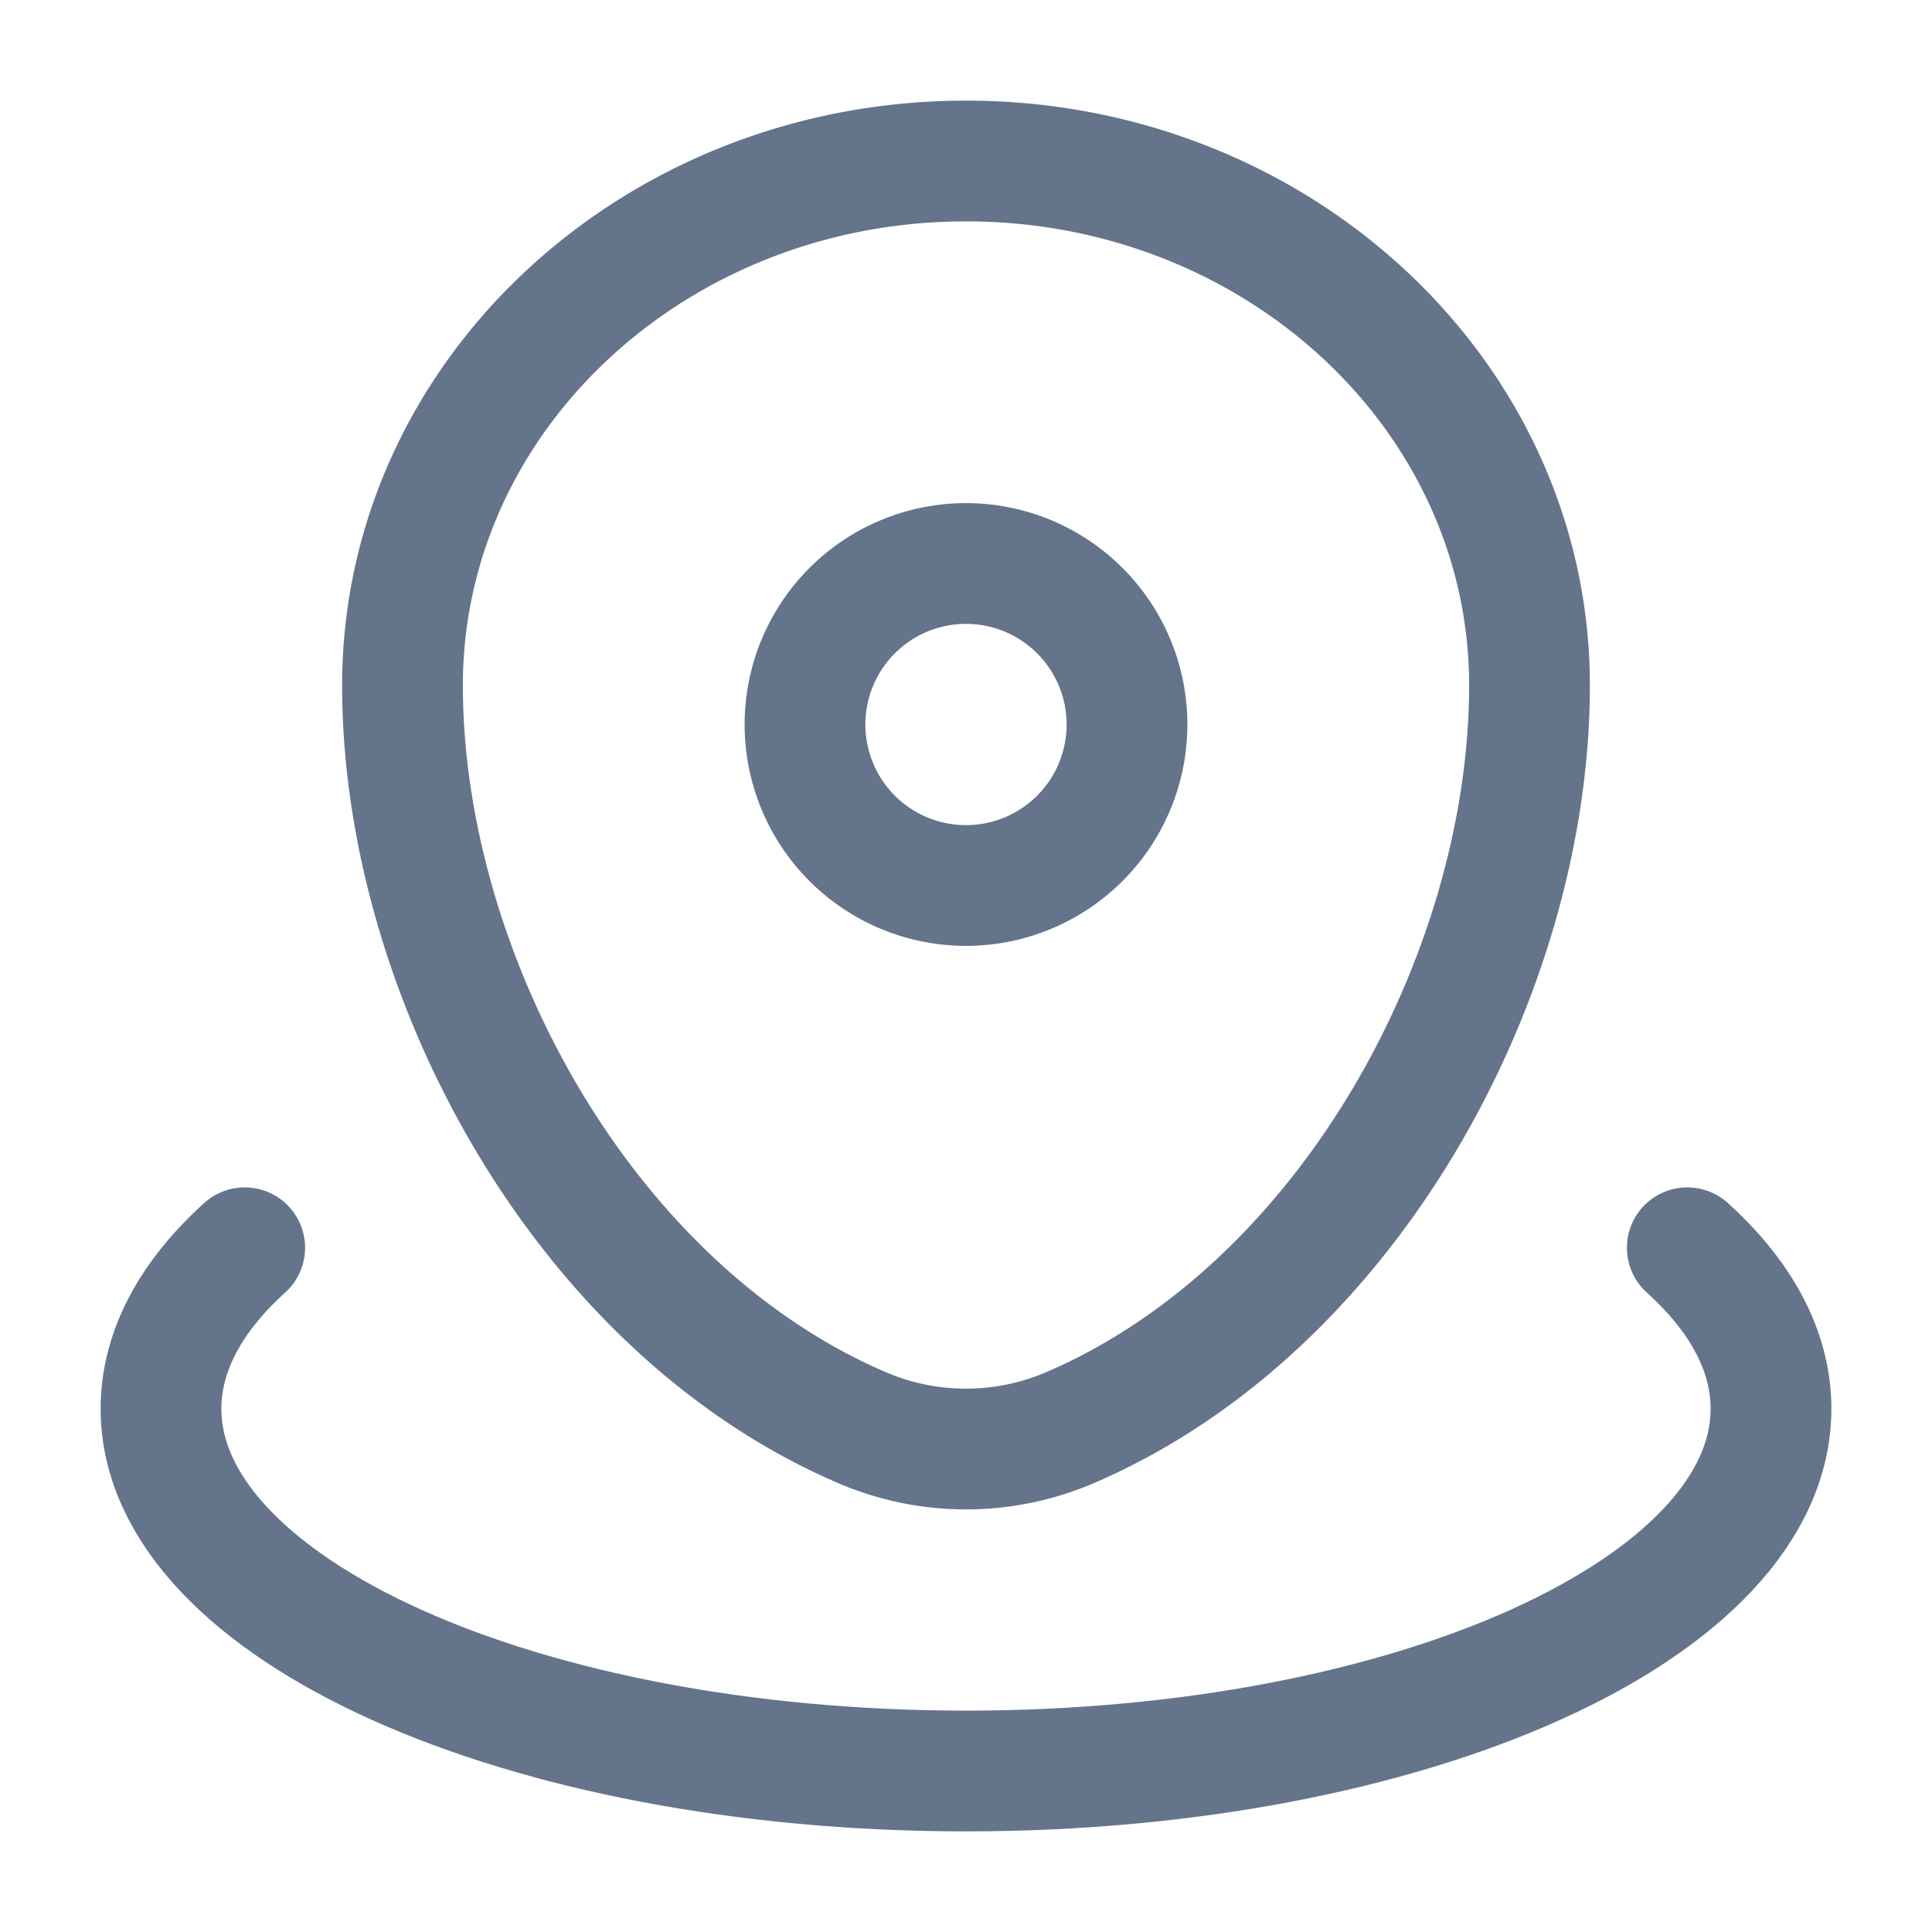
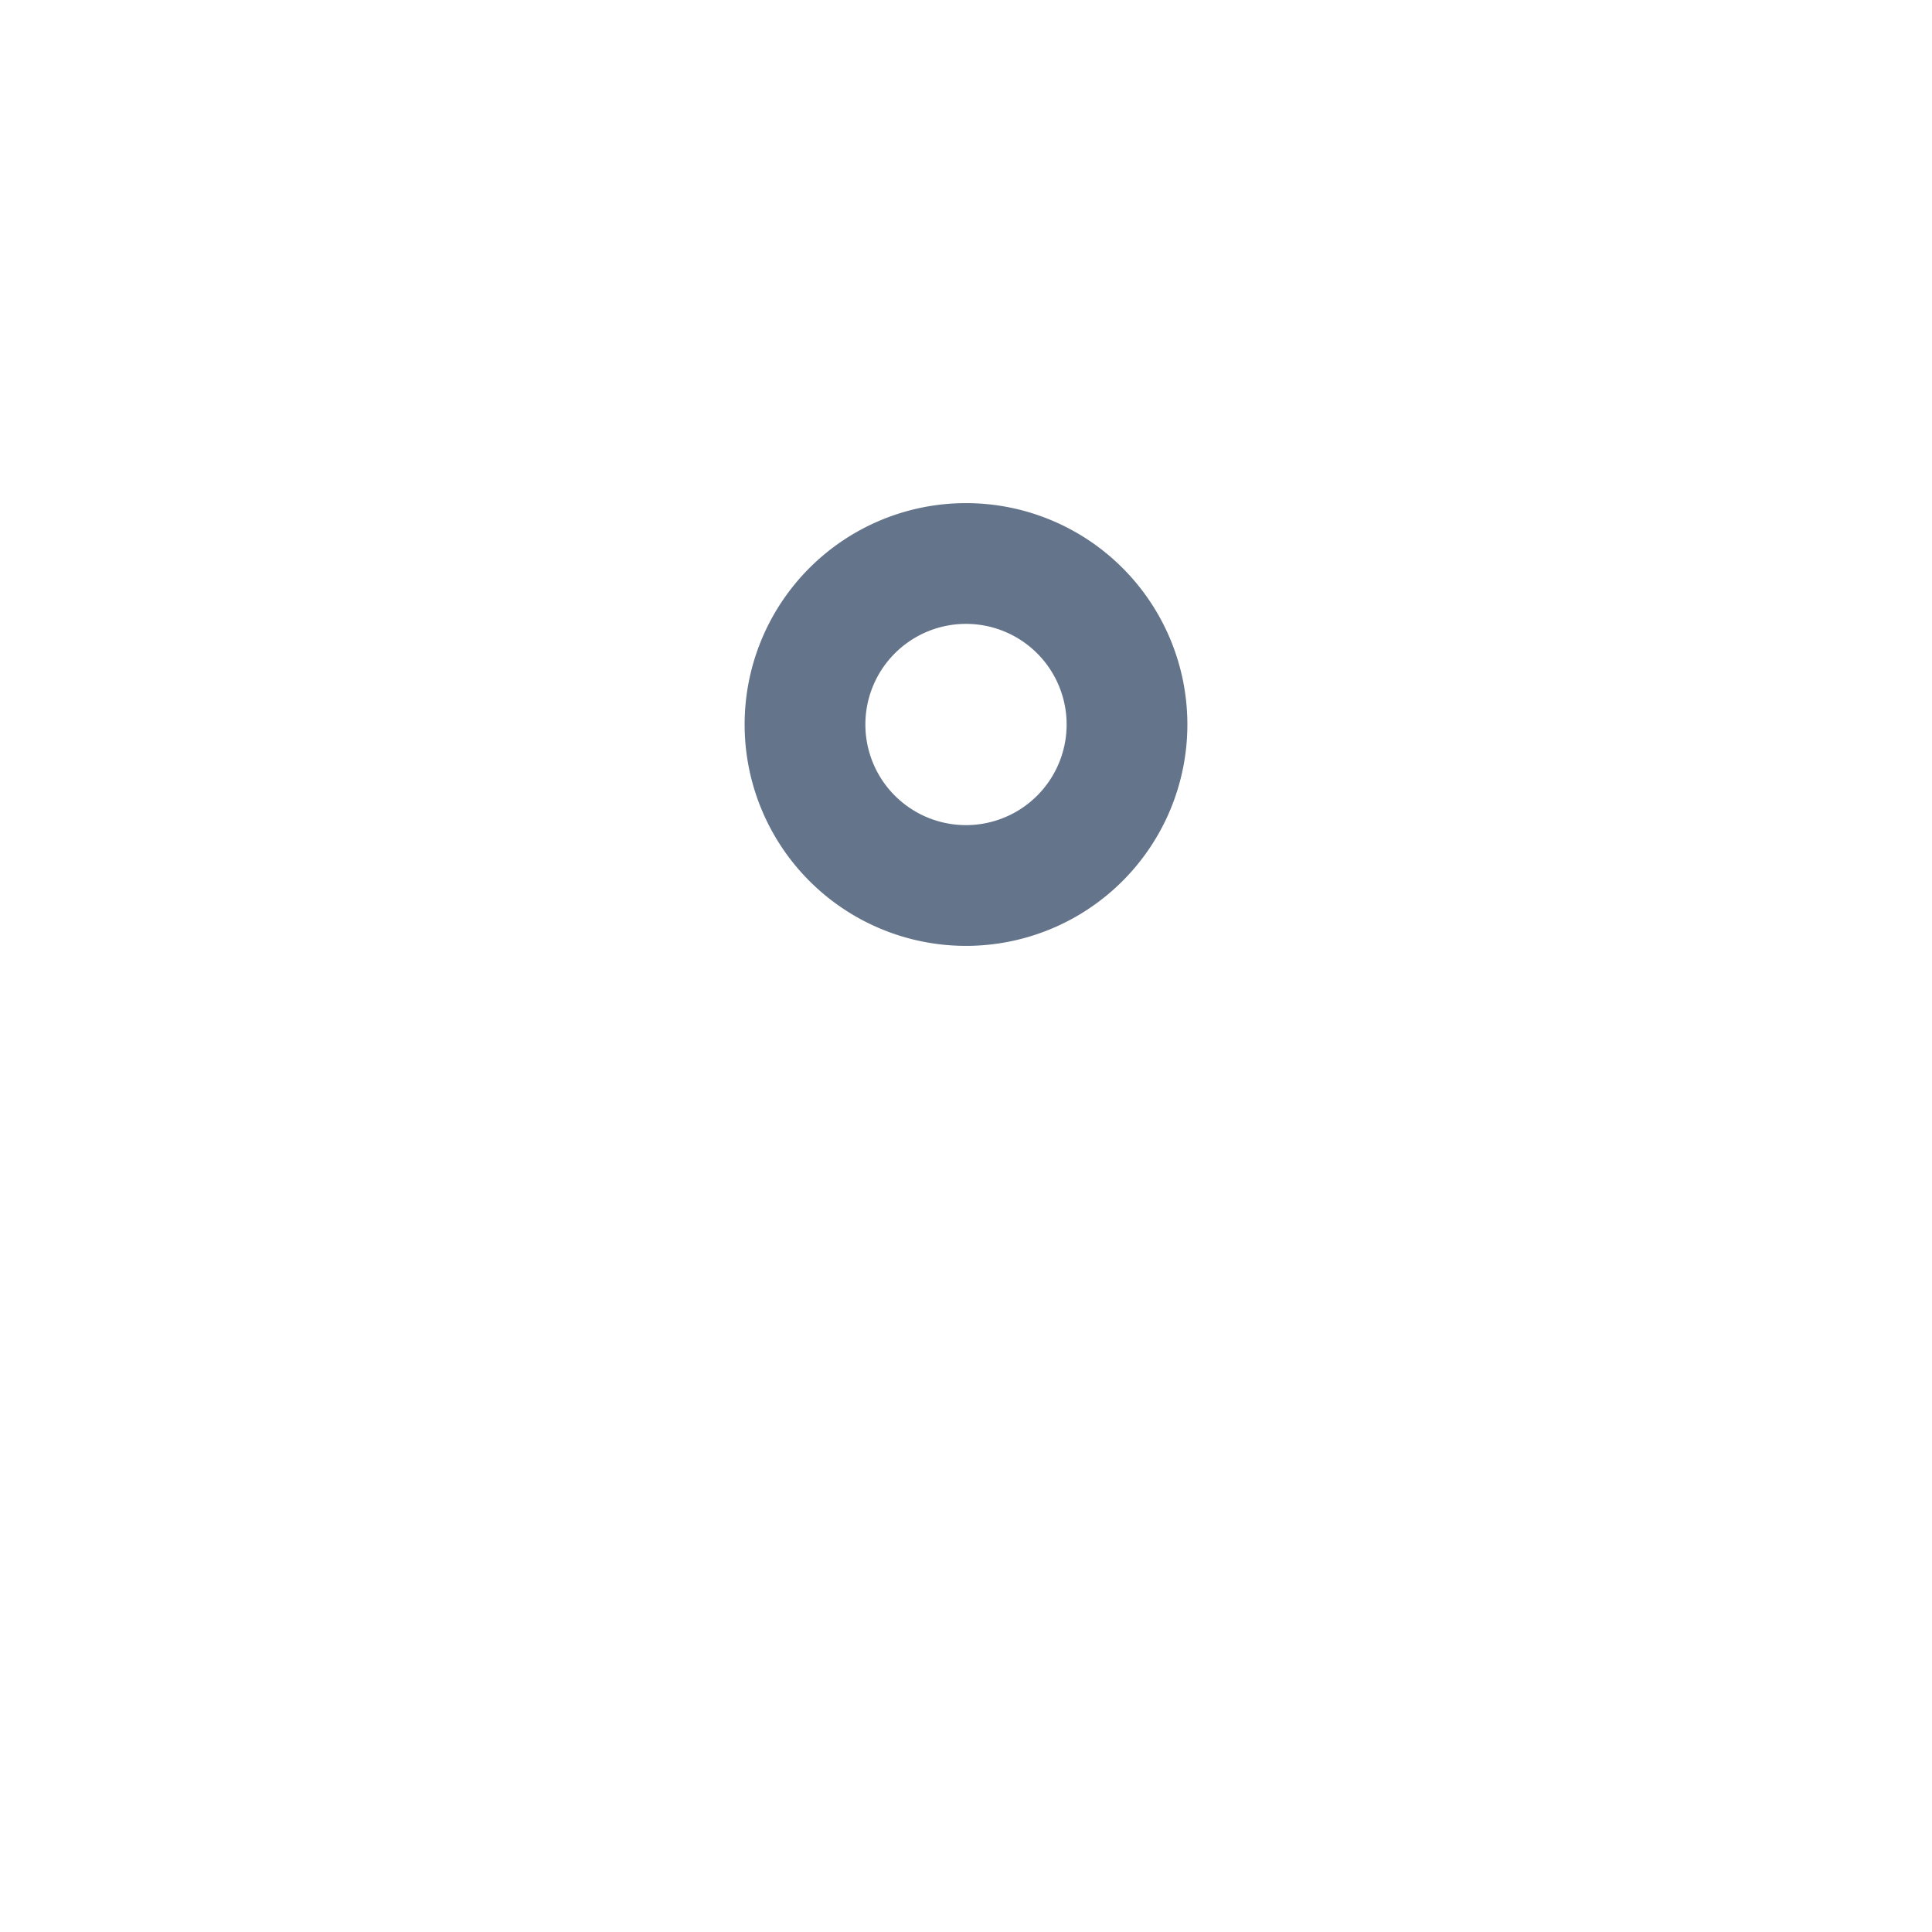
<svg xmlns="http://www.w3.org/2000/svg" width="24" height="24" fill="none">
-   <path d="M5 8.515C5 4.917 8.134 2 12 2s7 2.917 7 6.515c0 3.57-2.234 7.735-5.72 9.225a3.277 3.277 0 01-2.56 0C7.234 16.25 5 12.084 5 8.515z" stroke="#64748B" stroke-width="1.5" />
  <path d="M14 9a2 2 0 11-4 0 2 2 0 014 0z" stroke="#64748B" stroke-width="1.5" />
-   <path d="M20.96 15.5c.666.602 1.04 1.282 1.04 2 0 2.485-4.477 4.5-10 4.5S2 19.985 2 17.5c0-.718.374-1.398 1.04-2" stroke="#64748B" stroke-width="1.5" stroke-linecap="round" />
</svg>